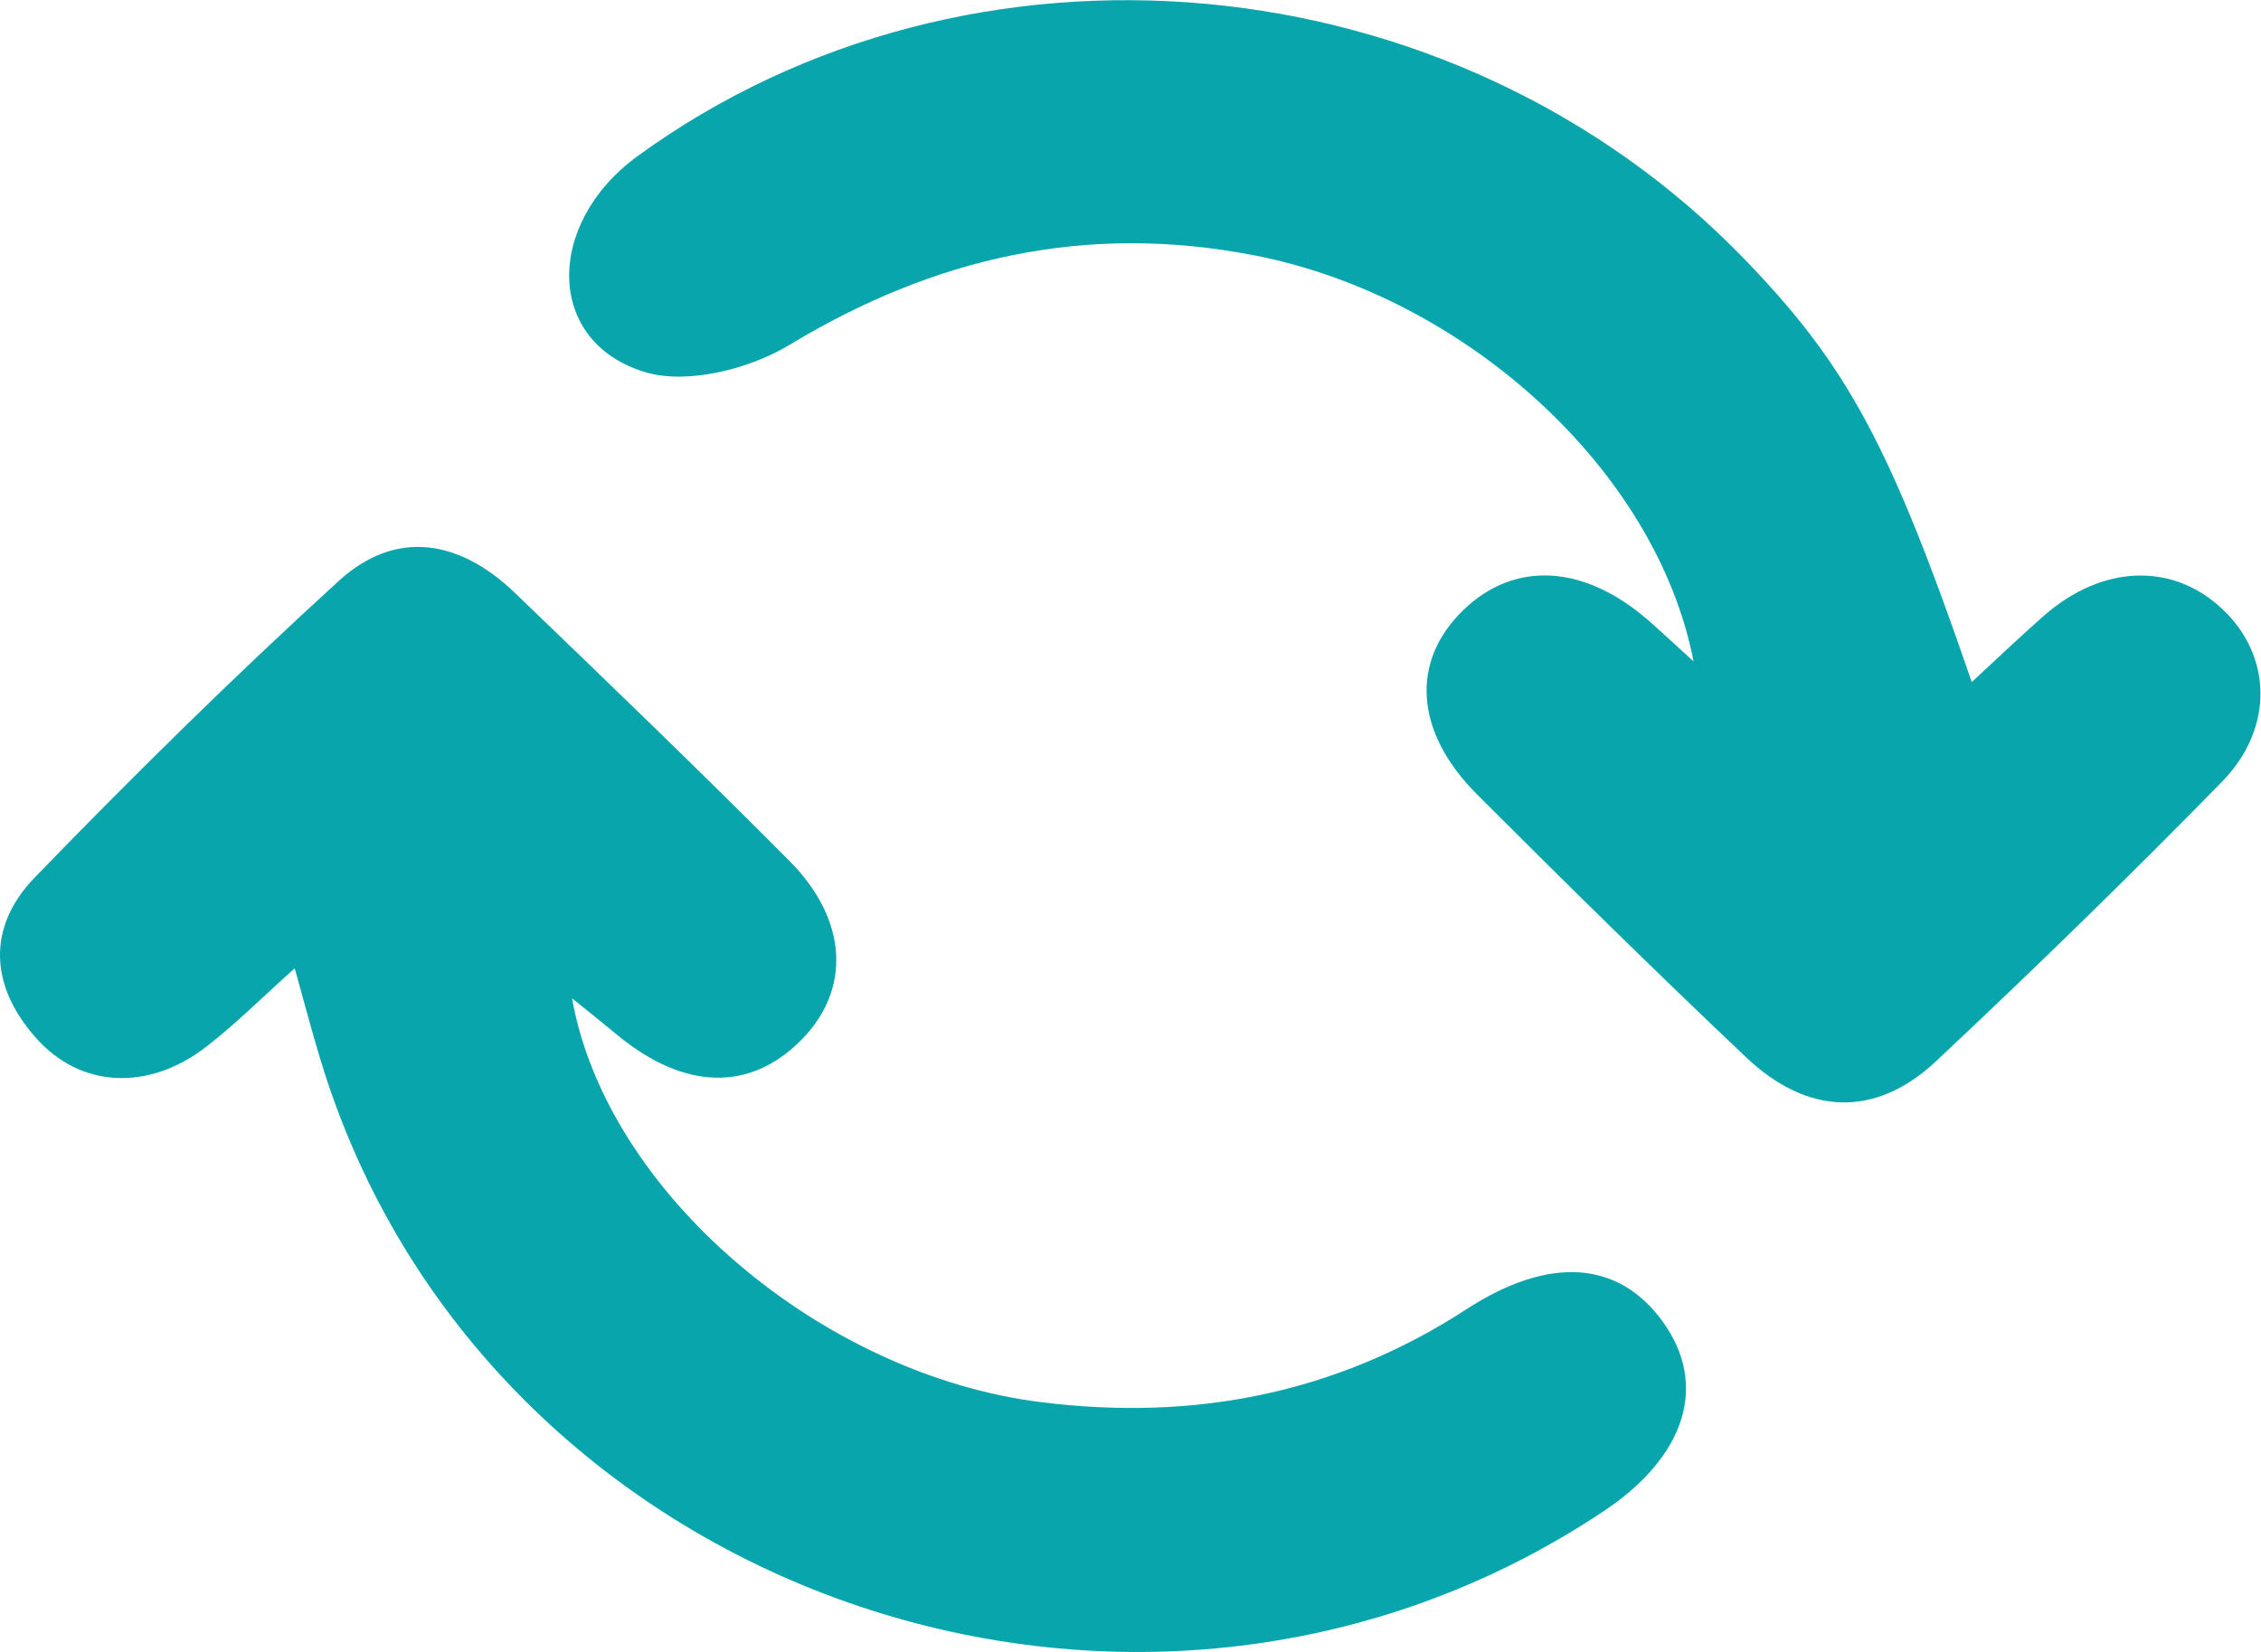
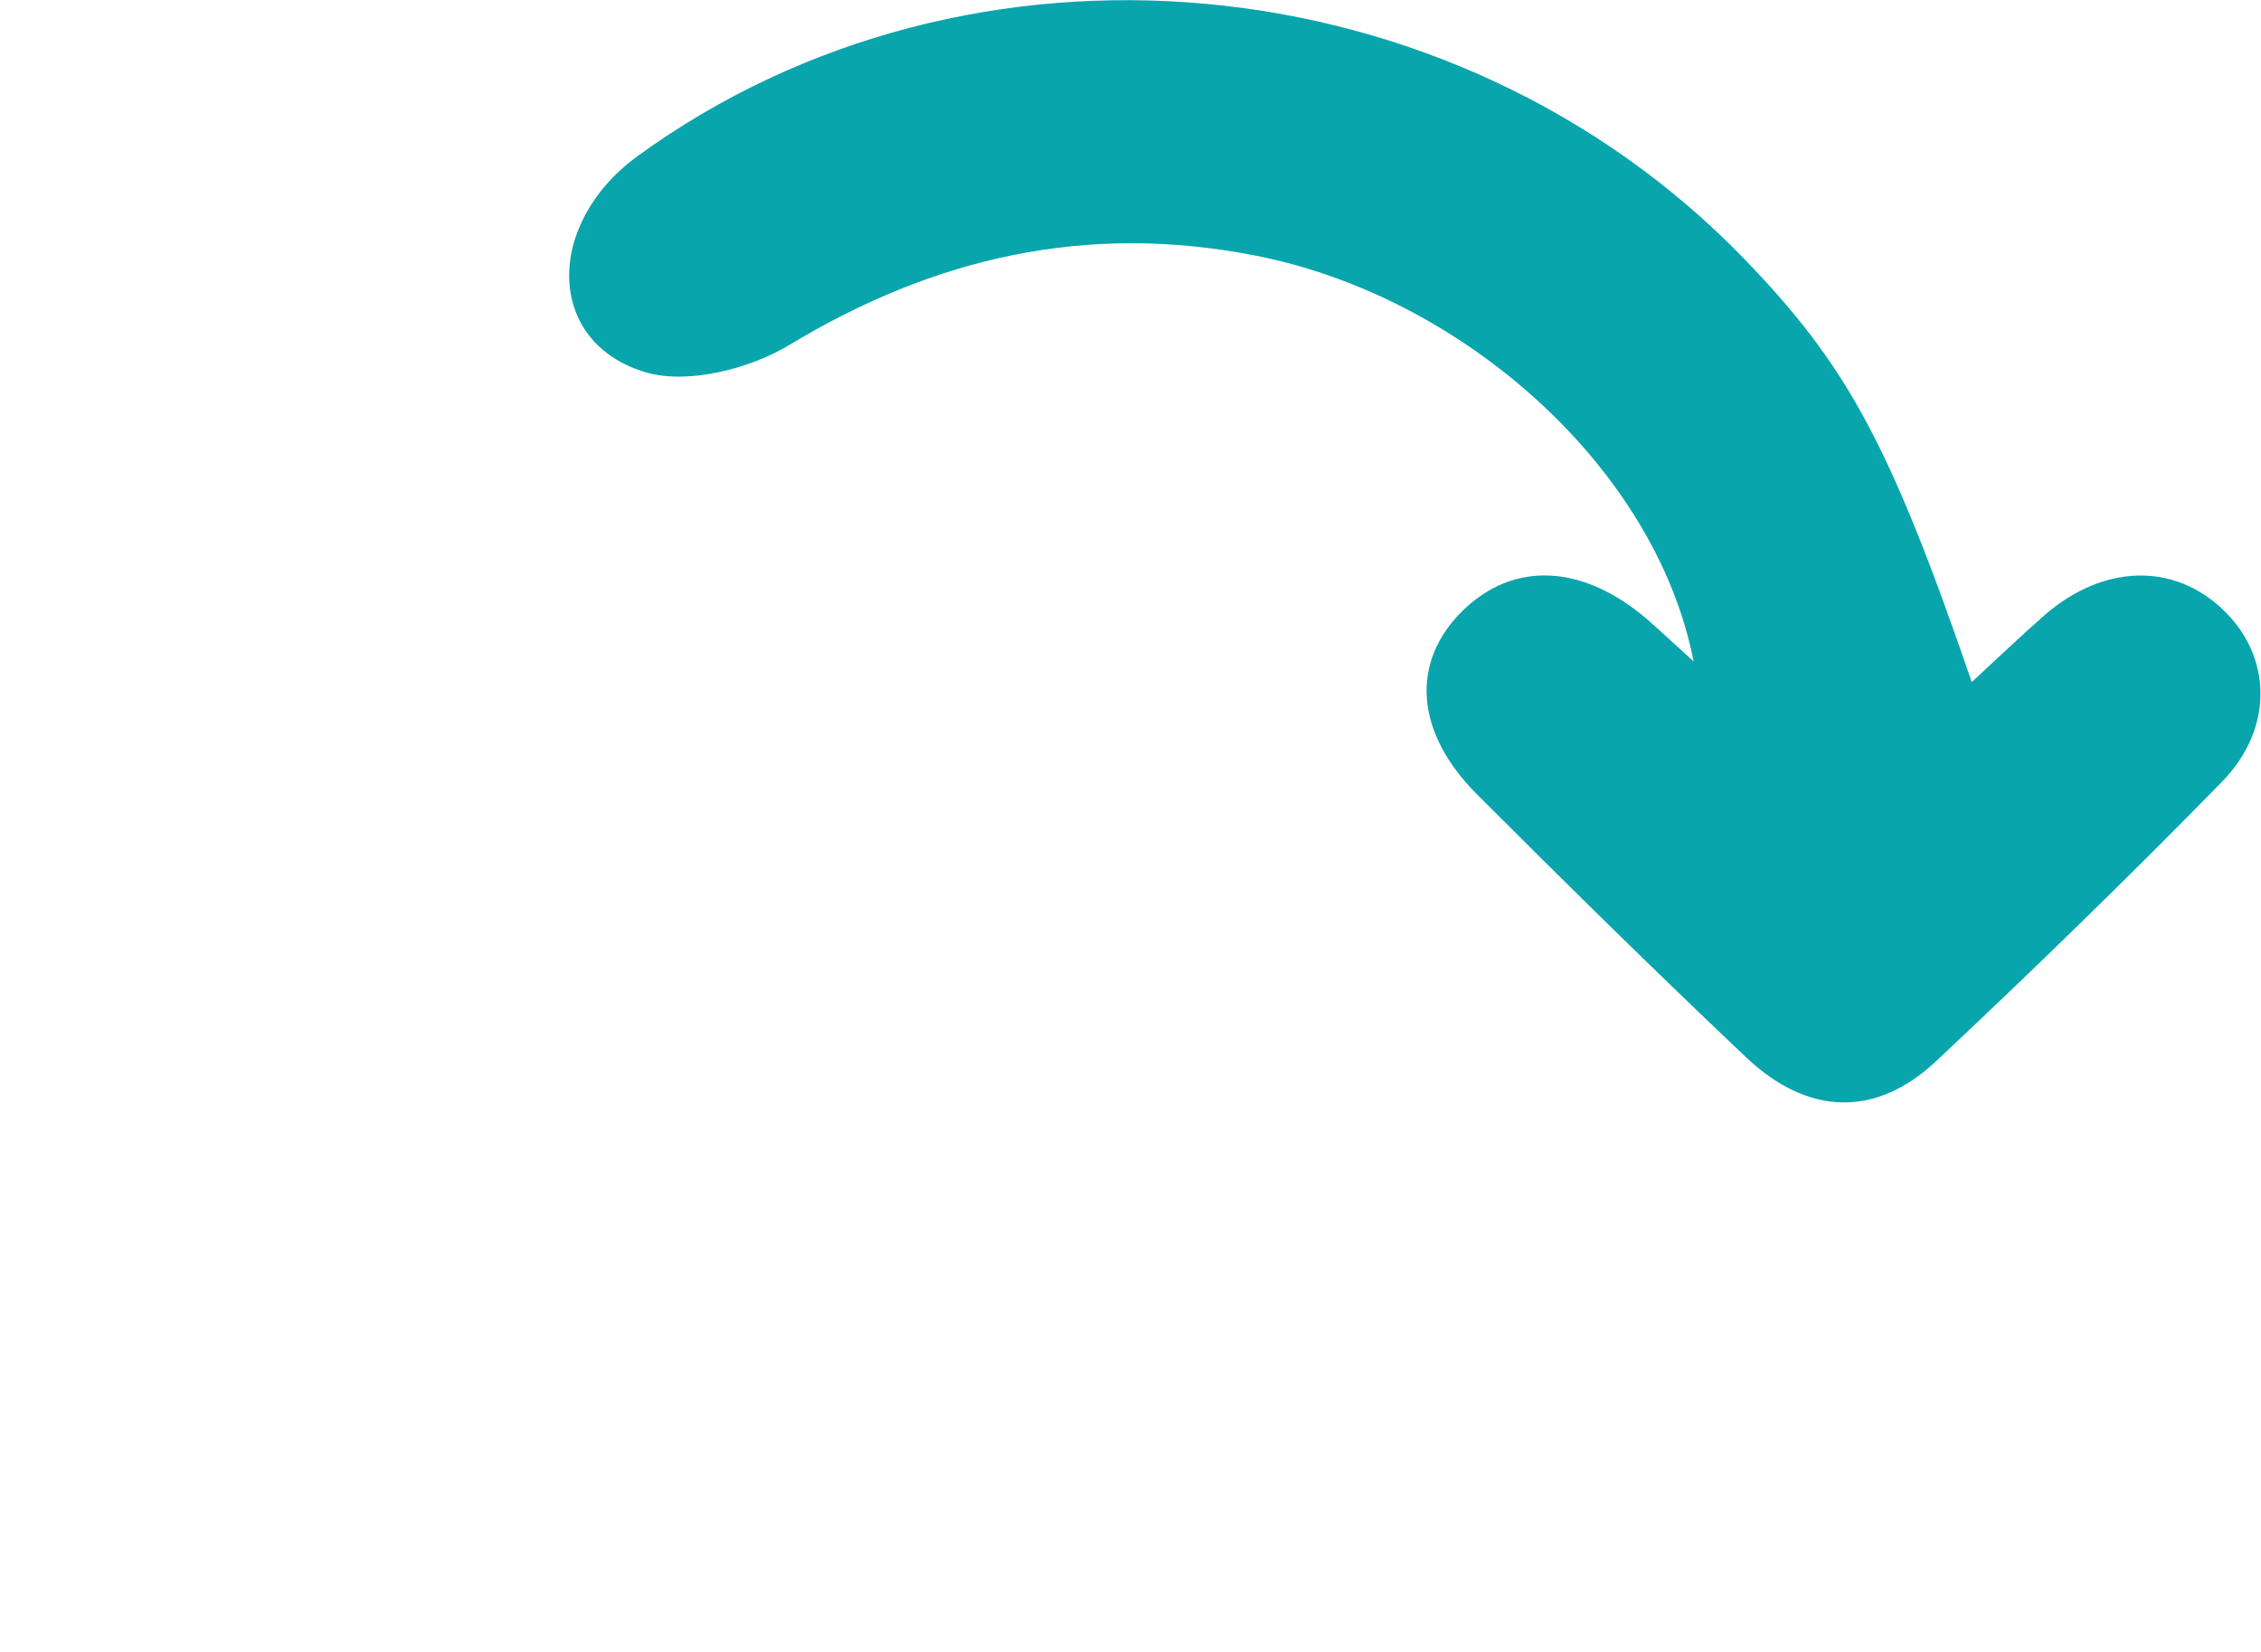
<svg xmlns="http://www.w3.org/2000/svg" width="26" height="19" viewBox="0 0 26 19" fill="none">
  <path d="M19.475 7.607C19.043 5.386 16.826 3.404 14.428 2.938C12.493 2.56 10.743 2.96 9.073 3.97C8.617 4.245 7.905 4.424 7.425 4.282C6.273 3.94 6.263 2.575 7.331 1.796C11.163 -0.992 16.714 -0.479 20.057 2.977C21.242 4.203 21.736 5.113 22.674 7.845C22.974 7.567 23.236 7.317 23.508 7.078C24.179 6.493 24.983 6.468 25.552 7.002C26.125 7.535 26.157 8.371 25.552 8.991C24.479 10.088 23.381 11.157 22.262 12.207C21.568 12.857 20.787 12.832 20.078 12.16C19.033 11.17 18.005 10.158 16.988 9.14C16.264 8.418 16.218 7.607 16.828 7.016C17.413 6.451 18.204 6.49 18.941 7.123C19.084 7.247 19.218 7.374 19.475 7.607Z" fill="#08A5AD" />
-   <path d="M3.389 11.137C3.011 11.475 2.708 11.78 2.37 12.041C1.706 12.552 0.925 12.517 0.412 11.936C-0.117 11.341 -0.153 10.664 0.399 10.093C1.531 8.924 2.69 7.781 3.893 6.684C4.559 6.074 5.294 6.215 5.922 6.82C6.982 7.84 8.043 8.86 9.08 9.904C9.757 10.587 9.785 11.388 9.212 11.964C8.62 12.559 7.867 12.537 7.102 11.907C6.947 11.778 6.787 11.651 6.578 11.482C6.975 13.72 9.444 15.812 11.969 16.127C13.731 16.348 15.366 16.03 16.861 15.06C17.82 14.437 18.613 14.502 19.119 15.199C19.645 15.924 19.389 16.75 18.44 17.382C13.067 20.965 5.543 18.32 3.687 12.194C3.59 11.877 3.506 11.557 3.389 11.137Z" fill="#08A5AD" />
</svg>